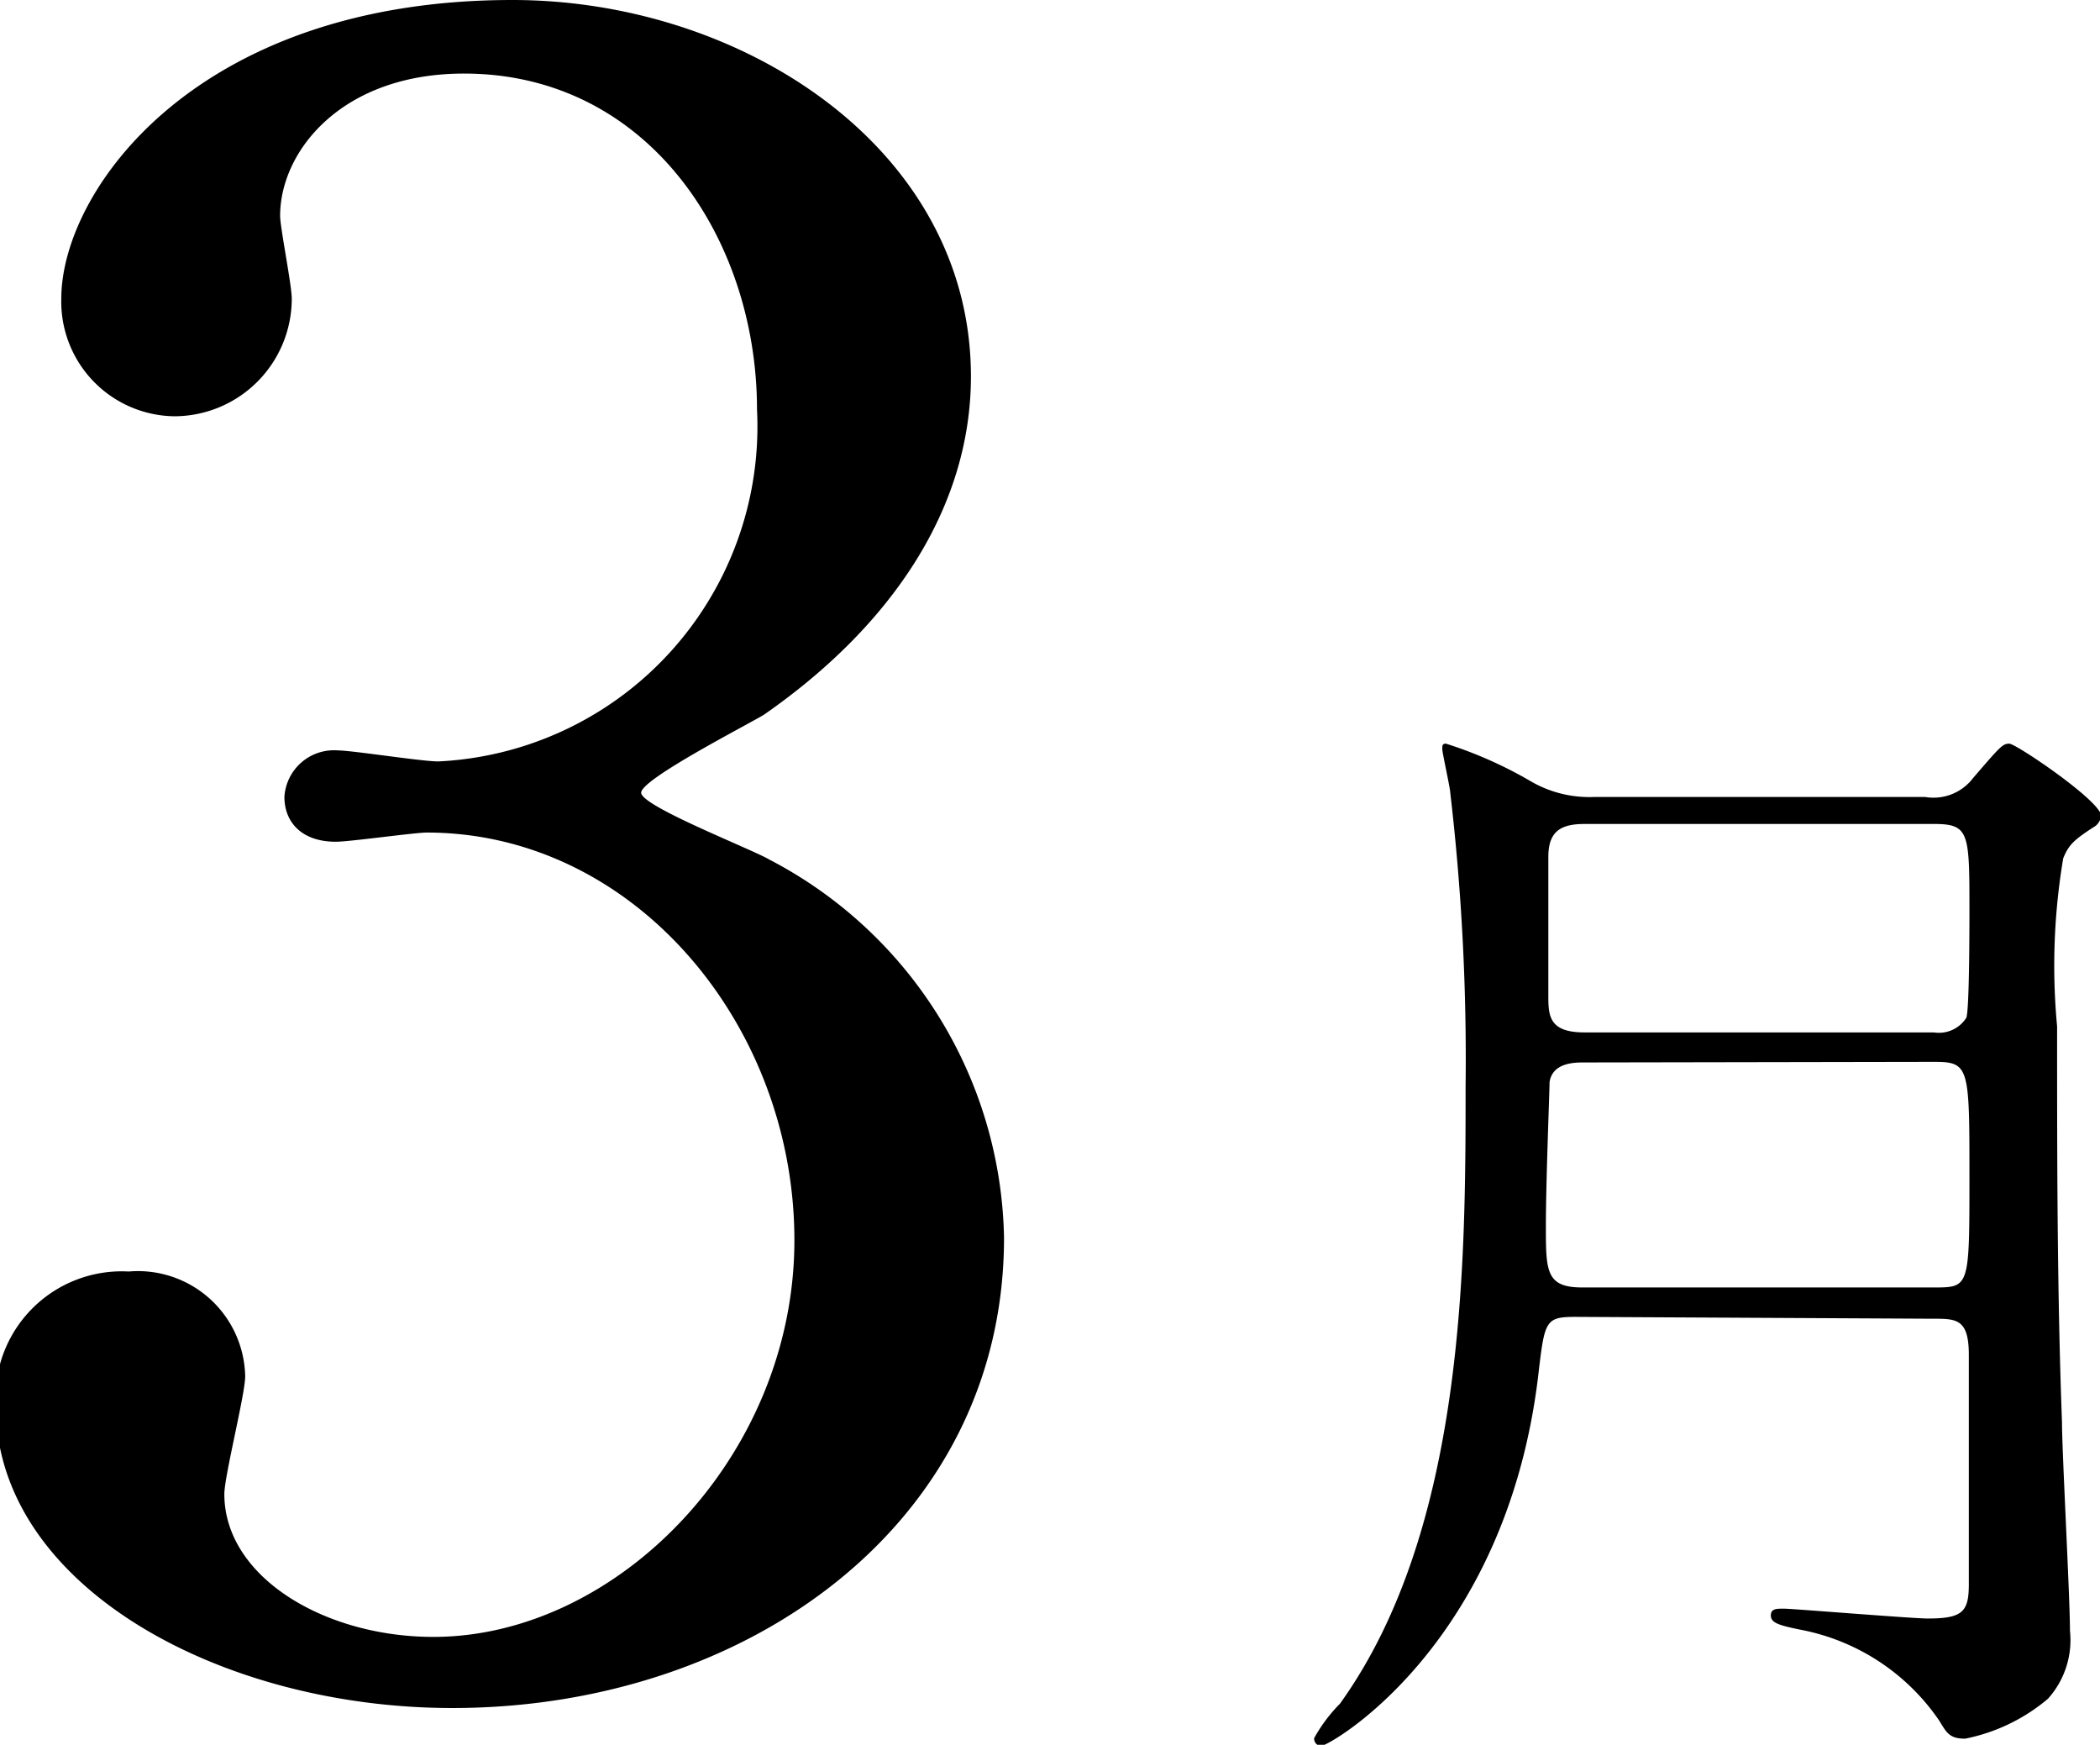
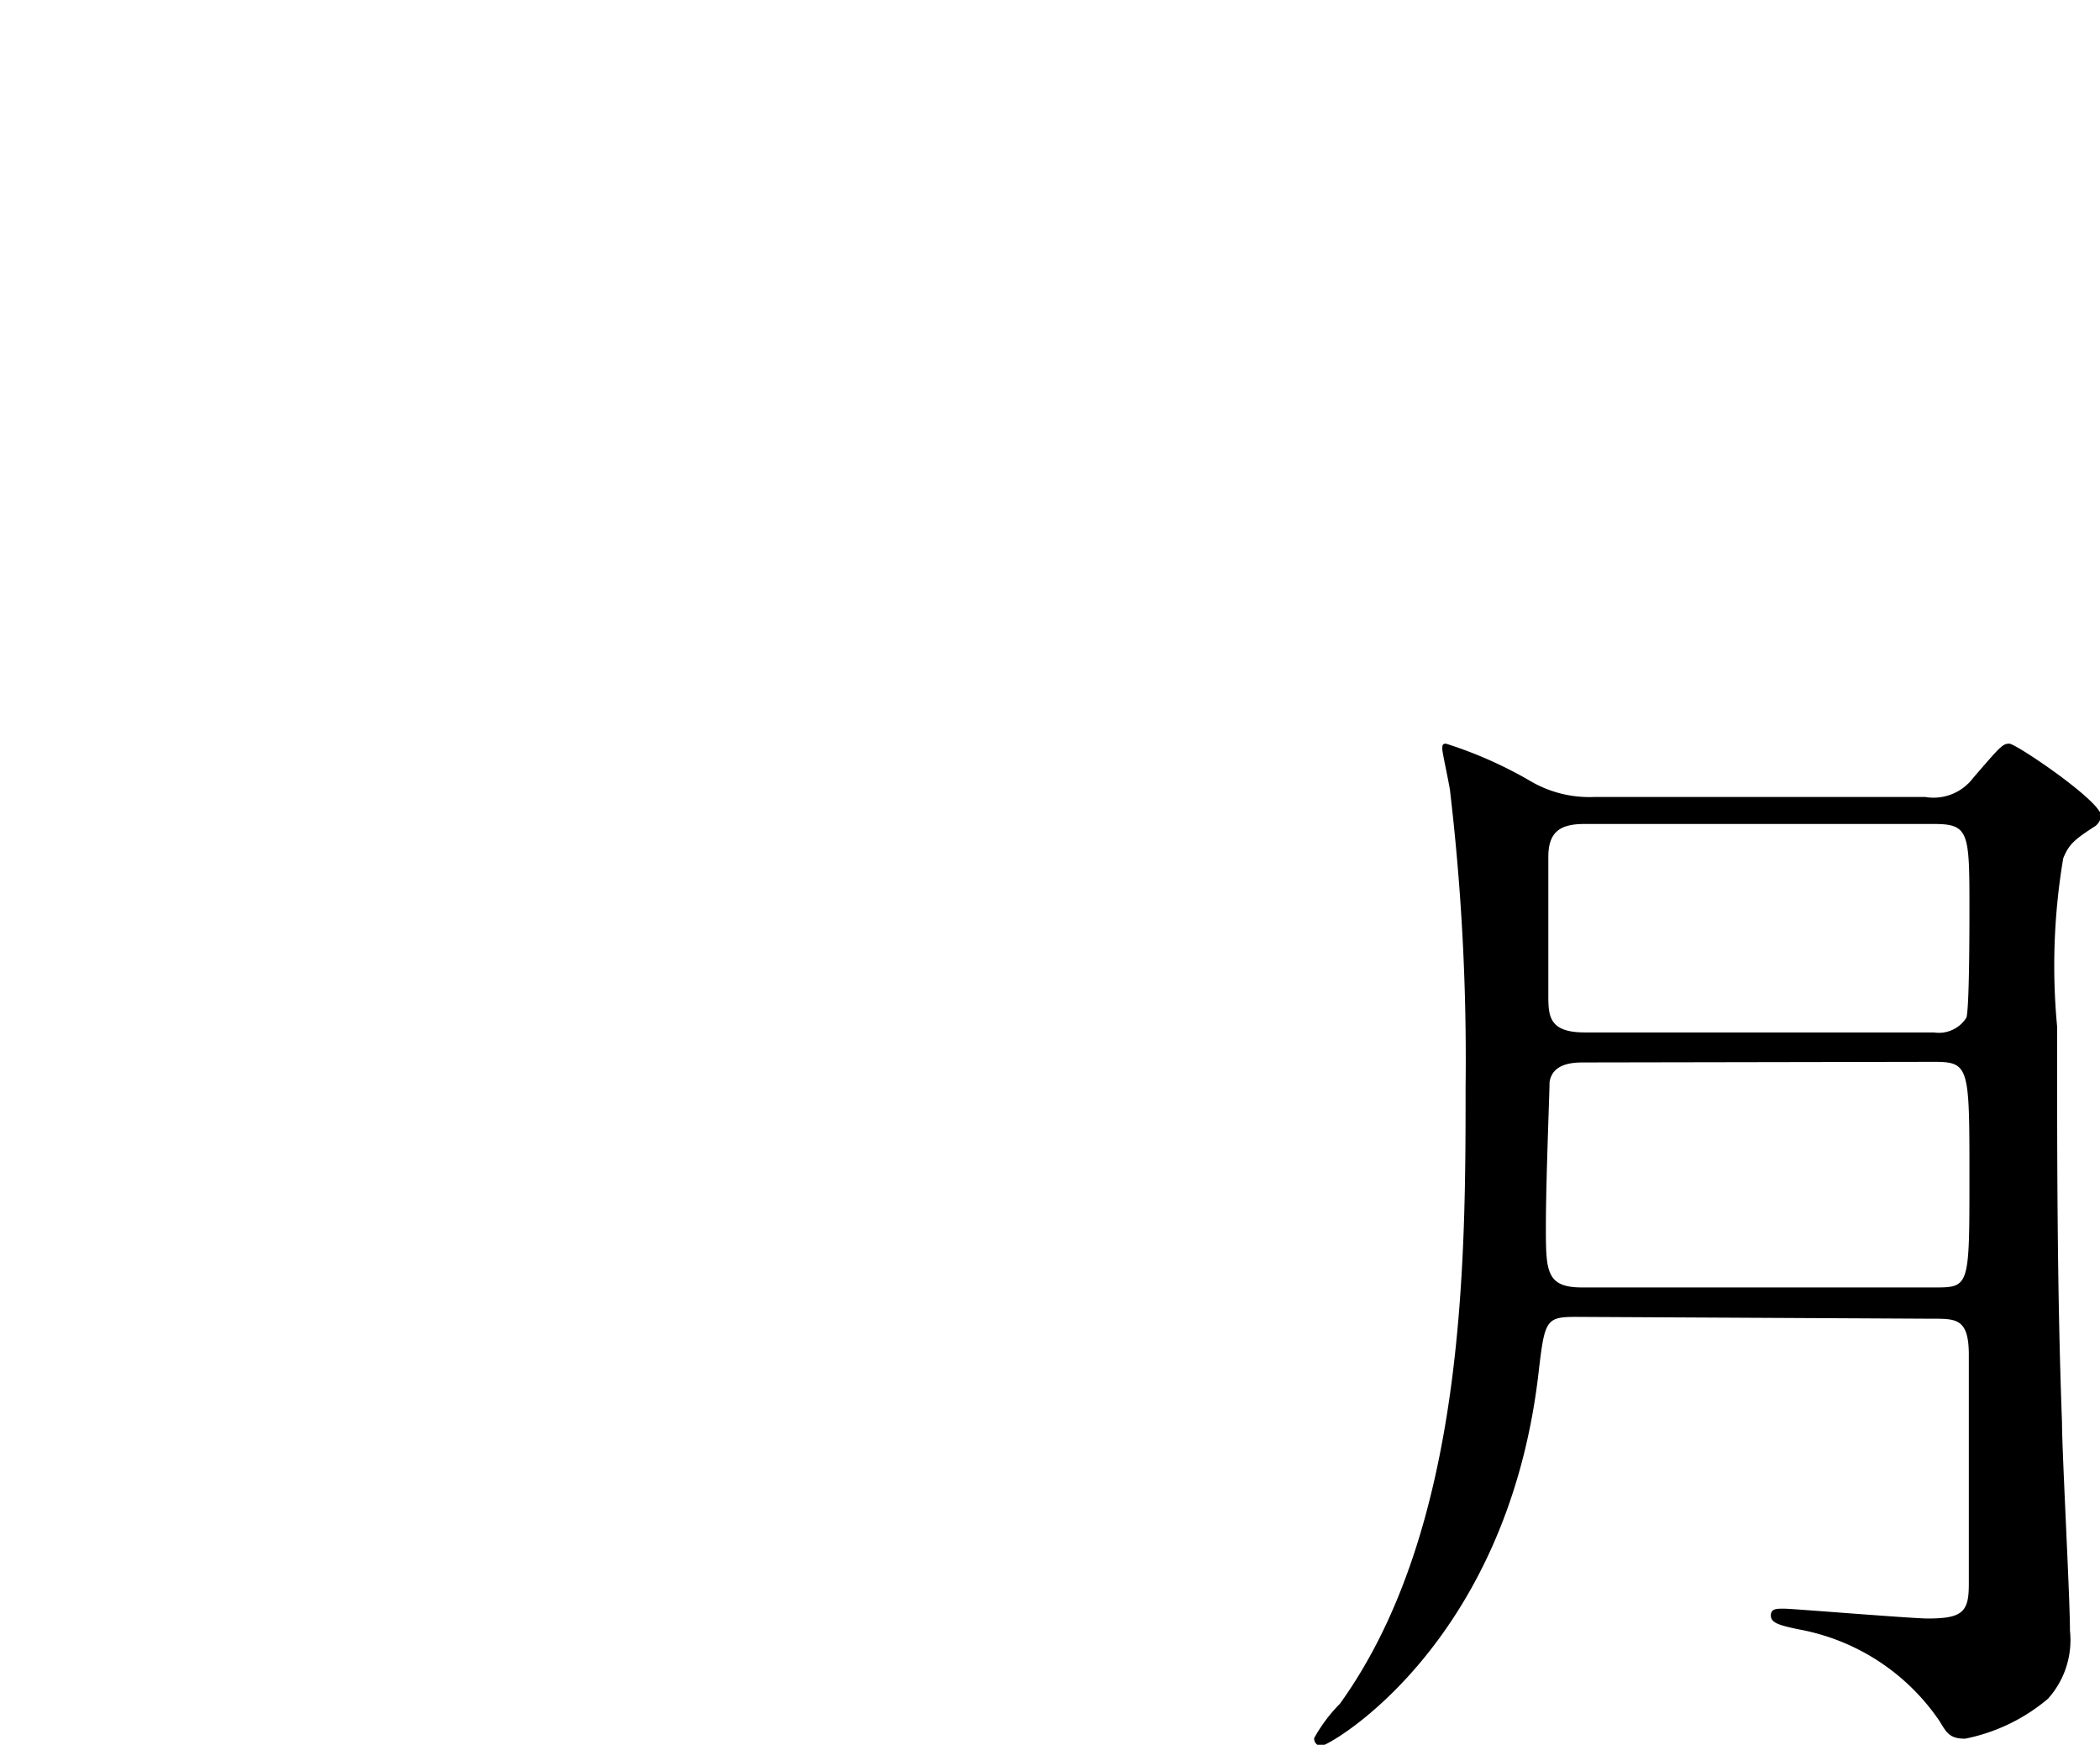
<svg xmlns="http://www.w3.org/2000/svg" viewBox="0 0 34.26 28.46">
  <g id="" data-name="">
    <g id="" data-name="">
-       <path d="M15.84,6.14c0,2.14-1.29,4.07-3.38,5.52-.3.18-2,1.05-2,1.27s1.78.91,2.09,1.09a7.1,7.1,0,0,1,3.83,6.17c0,4.65-4.18,7.67-9,7.67-3.8,0-7.45-2-7.45-4.94a2.06,2.06,0,0,1,2.17-2.18A1.75,1.75,0,0,1,4,22.45c0,.29-.34,1.63-.34,1.92,0,1.35,1.63,2.33,3.41,2.33,3,0,5.89-2.95,5.89-6.47s-2.62-6.65-6-6.65c-.19,0-1.26.15-1.48.15-.57,0-.84-.33-.84-.73a.81.81,0,0,1,.87-.76c.23,0,1.37.18,1.64.18a5.47,5.47,0,0,0,5.2-5.74c0-2.79-1.78-5.48-4.78-5.48-2,0-3,1.27-3,2.32,0,.19.19,1.13.19,1.35A1.92,1.92,0,0,1,2.85,6.79,1.87,1.87,0,0,1,1,4.87C1,3.12,3.19,0,8.36,0,12.12,0,15.84,2.43,15.84,6.14Z" />
      <path d="M25.71,21.48c-.51,0-.51.06-.62,1-.54,4.37-3.4,6-3.54,6a.12.12,0,0,1-.11-.13,2.56,2.56,0,0,1,.42-.56c2.05-2.85,2.05-7.23,2.05-10.06a37.29,37.29,0,0,0-.25-4.8c0-.07-.13-.65-.13-.71s0-.09.06-.09a6.81,6.81,0,0,1,1.36.6A1.9,1.9,0,0,0,26,13h5.41a.81.81,0,0,0,.78-.31c.44-.51.48-.56.59-.56s1.5.94,1.5,1.18a.27.27,0,0,1-.09.16c-.36.23-.44.31-.53.53a10.56,10.56,0,0,0-.1,2.74c0,2.14,0,4.32.08,6.46,0,.48.13,2.85.13,3.4a1.43,1.43,0,0,1-.36,1.11,3,3,0,0,1-1.35.65c-.25,0-.3-.09-.42-.29a3.54,3.54,0,0,0-2.28-1.49c-.34-.07-.47-.11-.47-.23s.11-.11.23-.11,2.08.16,2.33.16c.57,0,.67-.11.67-.56s0-3.14,0-3.74-.21-.59-.61-.59Zm.14-4.15c-.16,0-.52,0-.57.32,0,.15-.06,1.62-.06,2.35s0,1,.59,1h5.74c.58,0,.58,0,.58-1.8s0-1.88-.58-1.88Zm0-3.89c-.4,0-.59.13-.59.54v2.24c0,.34,0,.62.59.62h5.7a.53.53,0,0,0,.53-.24c.05-.15.05-1.51.05-1.74,0-1.28,0-1.42-.58-1.42Z" />
    </g>
  </g>
</svg>